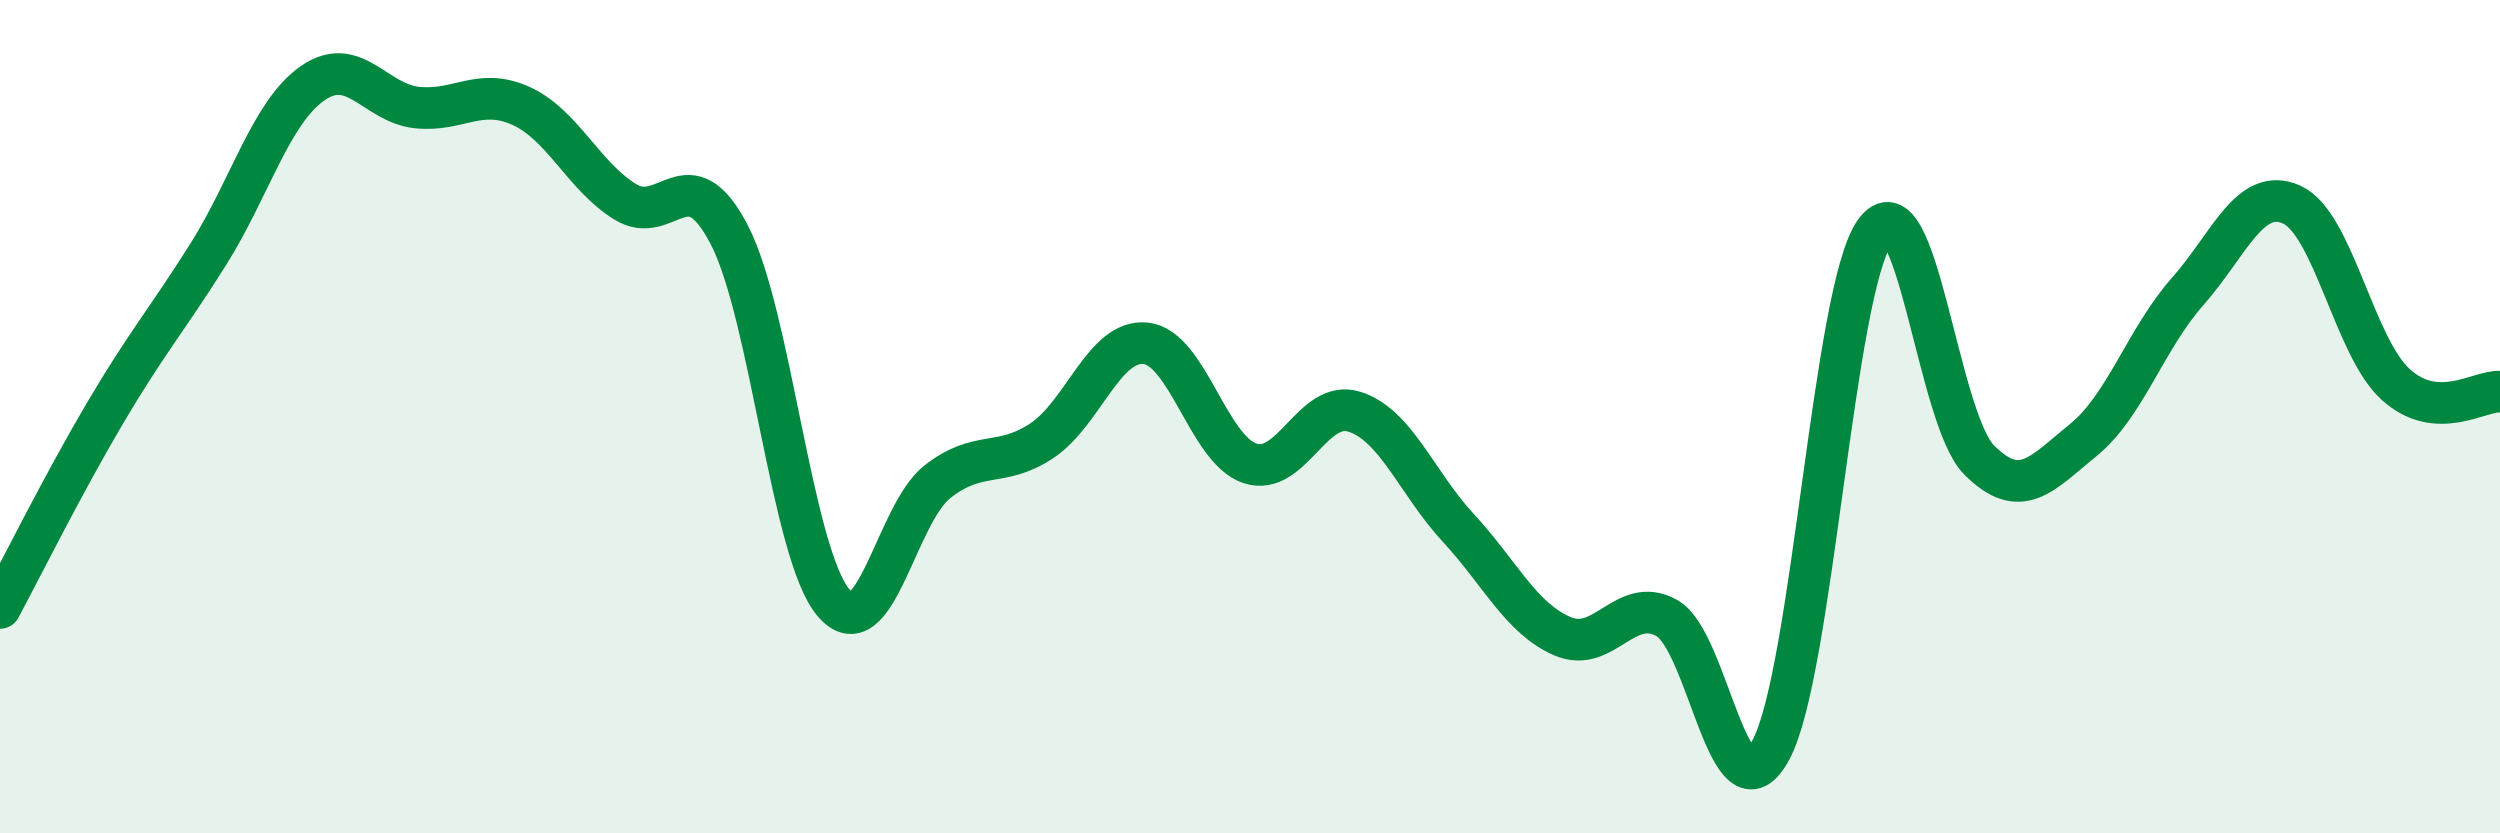
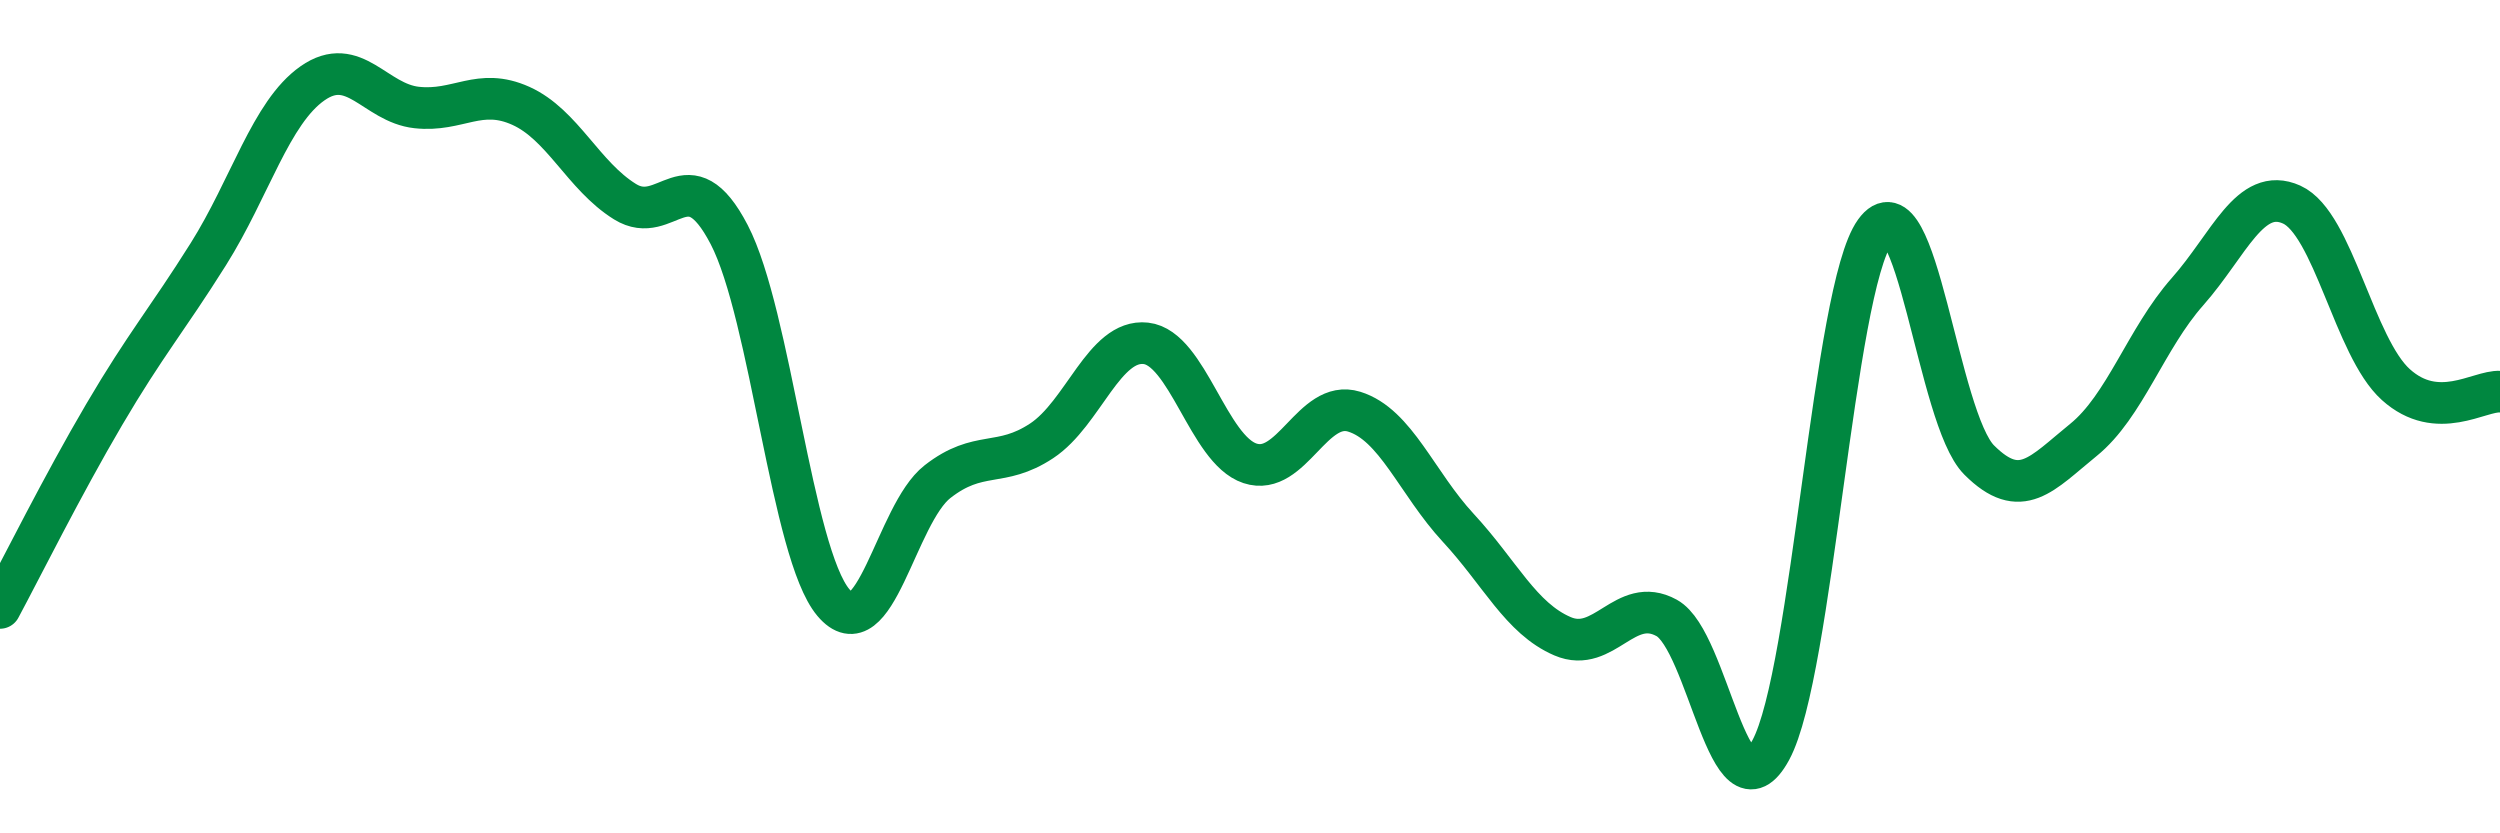
<svg xmlns="http://www.w3.org/2000/svg" width="60" height="20" viewBox="0 0 60 20">
-   <path d="M 0,14.59 C 0.5,13.66 1.5,11.65 2.5,9.95 C 3.5,8.25 4,7.69 5,6.1 C 6,4.51 6.5,2.7 7.5,2 C 8.5,1.3 9,2.47 10,2.58 C 11,2.69 11.5,2.09 12.5,2.54 C 13.5,2.99 14,4.22 15,4.84 C 16,5.46 16.5,3.71 17.5,5.63 C 18.5,7.55 19,13.27 20,14.46 C 21,15.65 21.5,12.34 22.5,11.56 C 23.5,10.78 24,11.24 25,10.58 C 26,9.92 26.5,8.13 27.5,8.24 C 28.5,8.35 29,10.79 30,11.12 C 31,11.45 31.5,9.57 32.5,9.88 C 33.5,10.19 34,11.59 35,12.67 C 36,13.75 36.5,14.84 37.5,15.27 C 38.5,15.7 39,14.28 40,14.83 C 41,15.38 41.5,19.85 42.5,18 C 43.5,16.15 44,6.95 45,5.56 C 46,4.17 46.5,10.04 47.5,11.04 C 48.5,12.04 49,11.37 50,10.56 C 51,9.75 51.5,8.13 52.5,7 C 53.5,5.87 54,4.46 55,4.91 C 56,5.36 56.5,8.33 57.5,9.23 C 58.5,10.13 59.5,9.37 60,9.4L60 20L0 20Z" fill="#008740" opacity="0.1" stroke-linecap="round" stroke-linejoin="round" />
  <path d="M 0,14.59 C 0.5,13.66 1.5,11.65 2.5,9.95 C 3.5,8.25 4,7.69 5,6.1 C 6,4.51 6.5,2.7 7.5,2 C 8.5,1.3 9,2.47 10,2.58 C 11,2.69 11.5,2.09 12.5,2.54 C 13.5,2.99 14,4.22 15,4.84 C 16,5.46 16.5,3.71 17.5,5.63 C 18.5,7.55 19,13.27 20,14.46 C 21,15.65 21.5,12.34 22.5,11.56 C 23.5,10.78 24,11.24 25,10.58 C 26,9.92 26.5,8.13 27.5,8.24 C 28.5,8.35 29,10.79 30,11.12 C 31,11.45 31.5,9.57 32.5,9.88 C 33.5,10.19 34,11.59 35,12.67 C 36,13.75 36.5,14.84 37.5,15.27 C 38.5,15.7 39,14.28 40,14.83 C 41,15.38 41.5,19.85 42.5,18 C 43.5,16.15 44,6.95 45,5.56 C 46,4.17 46.5,10.04 47.5,11.04 C 48.5,12.04 49,11.37 50,10.56 C 51,9.75 51.5,8.13 52.5,7 C 53.5,5.87 54,4.46 55,4.91 C 56,5.36 56.5,8.33 57.5,9.23 C 58.5,10.13 59.5,9.37 60,9.4" stroke="#008740" stroke-width="1" fill="none" stroke-linecap="round" stroke-linejoin="round" />
</svg>